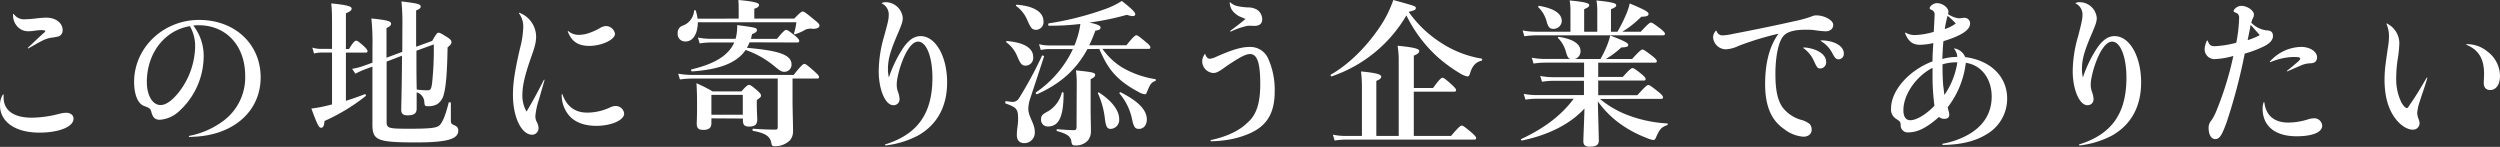
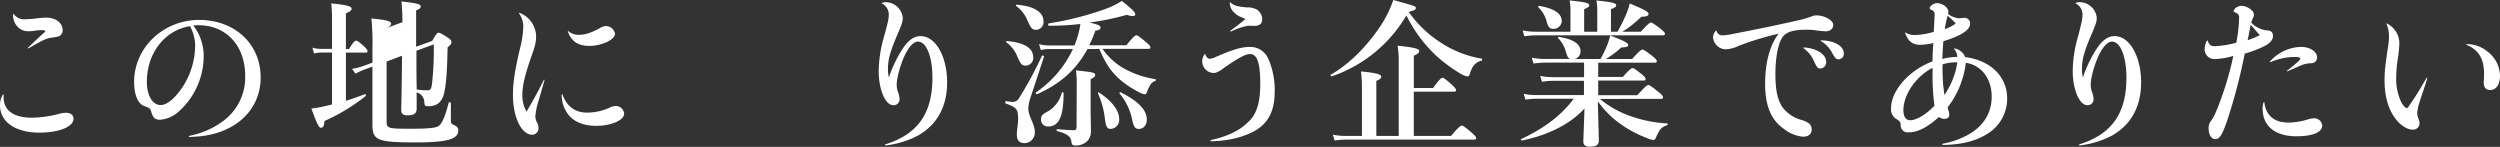
<svg xmlns="http://www.w3.org/2000/svg" id="レイヤー_1" data-name="レイヤー 1" viewBox="0 0 649.81 38.17">
  <rect x="0" y="0" width="649.81" height="38.17" fill="#333333" stroke="none" />
  <defs>
    <style>.cls-1{fill:#fff;}</style>
  </defs>
  <path class="cls-1" d="M.94,25.34c0,3.36,2.63,5.25,7.34,5.25a29.2,29.2,0,0,0,7.1-1,8,8,0,0,1,1.8-.28c1.15,0,1.93.61,1.93,1.55,0,2.09-3.78,3.61-8.86,3.61C4,34.48,0,31.69,0,27.35A5.1,5.1,0,0,1,.74,24.6c.08-.12.2-.08.2.08ZM3.61,3.69A3.24,3.24,0,0,0,6.6,5a24.5,24.5,0,0,0,3-.24c1.31-.13,2-.17,2.46-.17,2.41,0,4.22,1.36,4.22,3.24a1.63,1.63,0,0,1-1.44,1.72c-.41.09-.86.17-1.8.29a7.73,7.73,0,0,0-2.05.74c-1.07.53-2.17,1.19-3.61,2a.11.11,0,0,1-.12-.17C8.77,11,9.55,10.21,11.19,8.73c.5-.41.58-.53.58-.65s-.29-.25-1-.25A11.72,11.72,0,0,0,8.9,8a11.17,11.17,0,0,1-1.36.12A3.77,3.77,0,0,1,4.1,6.35a4.07,4.07,0,0,1-.7-2.29,1.45,1.45,0,0,1,0-.37C3.48,3.61,3.53,3.61,3.61,3.69Z" />
  <path class="cls-1" d="M49.24,35.3a21.33,21.33,0,0,0,8.49-3.65,14.05,14.05,0,0,0,6-11.93c0-7.83-4.92-13.16-12.1-13.16a9.62,9.62,0,0,0-1.39.08,12.81,12.81,0,0,1,2.7,8A19.38,19.38,0,0,1,46.45,29a8.17,8.17,0,0,1-4.88,2.13c-1.18,0-1.76-.49-2.17-1.8-.29-1.11-.37-1.19-2-1.81s-2.54-3.07-2.54-6.23c0-8.86,7.55-16.11,16.89-16.11s16,6.31,16,14.92c0,8.82-7,14.84-16.89,15.42-.45,0-1,.08-1.6.08C49.08,35.59,49,35.34,49.24,35.3Zm-11.07-14c0,3.53,1.48,6,3.57,6,1.39,0,3-1.15,4.67-3.24a19.89,19.89,0,0,0,4.31-11.85,10.37,10.37,0,0,0-1.36-5.41C42.8,7.87,38.17,13.82,38.17,21.28Z" />
-   <path class="cls-1" d="M89.91,26.2c1.73-.53,3.45-1.15,4.92-1.72.21-.08.37.37.21.49a49.75,49.75,0,0,1-10.7,6.48c-.08,1.27-.33,1.76-.91,1.76s-1.06-1.11-2.5-5a28.89,28.89,0,0,0,3.53-.62c.57-.12,1.19-.28,1.84-.45V13.65H83.56a9.45,9.45,0,0,0-1.93.25l-.45-1.52a7.88,7.88,0,0,0,2.21.33H86.3v-6c0-2.7,0-4-.2-5.82,4.8.45,5.29.9,5.29,1.35s-.33.7-1.48,1.23v9.27h.82c1.07-1.84,1.56-2.17,1.85-2.17s.78.33,2.09,1.51c.53.54.86.91.86,1.19s-.12.41-.53.41H89.91ZM104.59,6.89a57.63,57.63,0,0,0-.24-6.52c4.46.53,5,.74,5,1.35,0,.37-.29.62-1.19,1v9.43l4.18-1.52c1.07-1.89,1.31-2.13,1.64-2.13s.74.2,2.42,1.27c.66.45.94.74.94,1.19s-.16.65-1,1.35c-.12,6.27-.37,10-1,12.26a4.21,4.21,0,0,1-1.68,2.5,4.74,4.74,0,0,1-2.54.53c-.61,0-.74-.12-.82-.94a2.76,2.76,0,0,0-2-2.66c0,1.92,0,3.36,0,4.22,0,1.27-.69,1.76-2.41,1.76-1.07,0-1.6-.41-1.6-1.39s.16-5.54.2-14.11L100.49,16V31.61c0,1.76.45,1.85,6,1.85,5.29,0,6.93-.21,7.67-.82s1.59-2.42,2.46-5.95c0-.2.57-.12.57.08,0,1.44,0,2.83,0,4.27,0,1,.08,1.15.82,1.47s1.11.7,1.11,1.4c0,1.06-.62,1.8-2.1,2.29-1.72.58-4.63.82-9.1.82C98,37,96.8,36.45,96.8,32.31c0-6.36,0-11,0-15l-2,.74a20.16,20.16,0,0,0-2.42,1.11l-.86-1.27a15.6,15.6,0,0,0,2.91-.74l2.38-.86V12.26a60.43,60.43,0,0,0-.28-7.46c4,.41,5.12.69,5.12,1.35,0,.41-.25.7-1.19,1.15V15l4.1-1.52Zm3.65,7.38c0,3,0,6,.08,9a18.83,18.83,0,0,0,2.83.2c.78,0,.94-.37,1.15-1.76a82.19,82.19,0,0,0,.45-10.17l-4.51,1.64Z" />
+   <path class="cls-1" d="M89.91,26.2c1.73-.53,3.45-1.15,4.92-1.72.21-.08.37.37.21.49a49.75,49.75,0,0,1-10.7,6.48c-.08,1.27-.33,1.76-.91,1.76s-1.06-1.11-2.5-5a28.89,28.89,0,0,0,3.53-.62c.57-.12,1.19-.28,1.84-.45V13.65H83.56a9.45,9.45,0,0,0-1.93.25l-.45-1.52a7.88,7.88,0,0,0,2.21.33H86.3v-6c0-2.7,0-4-.2-5.82,4.8.45,5.29.9,5.29,1.35s-.33.7-1.48,1.23v9.27h.82c1.07-1.84,1.56-2.17,1.85-2.17s.78.33,2.09,1.51c.53.54.86.91.86,1.19s-.12.41-.53.41H89.91ZM104.59,6.89a57.63,57.63,0,0,0-.24-6.52c4.46.53,5,.74,5,1.35,0,.37-.29.62-1.19,1v9.43l4.18-1.52c1.07-1.89,1.31-2.13,1.64-2.13s.74.2,2.42,1.27c.66.45.94.74.94,1.19s-.16.65-1,1.35c-.12,6.27-.37,10-1,12.26a4.21,4.21,0,0,1-1.68,2.5,4.74,4.74,0,0,1-2.54.53c-.61,0-.74-.12-.82-.94a2.76,2.76,0,0,0-2-2.66c0,1.92,0,3.36,0,4.22,0,1.27-.69,1.76-2.41,1.76-1.07,0-1.6-.41-1.6-1.39s.16-5.54.2-14.11L100.49,16V31.61c0,1.76.45,1.85,6,1.85,5.29,0,6.93-.21,7.67-.82s1.59-2.42,2.46-5.95c0-.2.57-.12.57.08,0,1.44,0,2.83,0,4.27,0,1,.08,1.15.82,1.47s1.11.7,1.11,1.4c0,1.06-.62,1.8-2.1,2.29-1.72.58-4.63.82-9.1.82C98,37,96.8,36.45,96.8,32.31c0-6.36,0-11,0-15l-2,.74a20.16,20.16,0,0,0-2.42,1.11l-.86-1.27a15.6,15.6,0,0,0,2.91-.74l2.38-.86V12.26a60.43,60.43,0,0,0-.28-7.46c4,.41,5.12.69,5.12,1.35,0,.41-.25.7-1.19,1.15l4.1-1.52Zm3.65,7.38c0,3,0,6,.08,9a18.83,18.83,0,0,0,2.83.2c.78,0,.94-.37,1.15-1.76a82.19,82.19,0,0,0,.45-10.17l-4.51,1.64Z" />
  <path class="cls-1" d="M135,3.32a6.69,6.69,0,0,1,4.35,6.15c0,1.31-.21,2.38-1.23,5.21-1.68,4.8-2.34,7.5-2.34,10A8.27,8.27,0,0,0,136.86,29c1.47-2.42,3.11-5.46,4.51-8.24a.09.09,0,0,1,.16.08c-.37,1.31-.61,2.09-1.43,5a18.31,18.31,0,0,0-.95,4.39,3.3,3.3,0,0,0,.37,1.47,3.37,3.37,0,0,1,.45,1.52,1.68,1.68,0,0,1-1.64,1.8c-2.78,0-5-4.55-5-10.29,0-3.11.41-6,1.81-12.09A24.19,24.19,0,0,0,136,7.22a5.81,5.81,0,0,0-1.11-3.78C134.85,3.36,134.89,3.28,135,3.32Zm11.2,21.24c1.14,3.12,3.28,4.71,6.39,4.71a14.08,14.08,0,0,0,6.07-1.39,3.61,3.61,0,0,1,1.35-.33,2.18,2.18,0,0,1,2.22,2c0,1.68-3.36,3.16-7.22,3.16-3.24,0-5.74-1-7.21-2.83A8.24,8.24,0,0,1,146,24.56C146,24.44,146.17,24.44,146.21,24.56Zm1.55-16.44a4.2,4.2,0,0,0,2.71.94,8.39,8.39,0,0,0,2.46-.41,16.79,16.79,0,0,0,2.95-1.31,3.27,3.27,0,0,1,1.64-.57,2.42,2.42,0,0,1,2.34,2c0,1.56-3.49,3.16-6.68,3.16-2.91,0-4.6-1.15-5.58-3.73C147.56,8.08,147.64,8,147.76,8.12Z" />
-   <path class="cls-1" d="M192,4.84V2.34c0-.54,0-1.27-.08-2.34,5,.45,5.37.9,5.37,1.31s-.45.74-1.23.95V4.84h10.38C208,3.24,208.32,3,208.65,3s.74.25,3,2.13C212.75,6,213,6.31,213,6.64c0,.54-.66.86-1.69.86a3.36,3.36,0,0,0-2.54.54,13.51,13.51,0,0,1-2.09.86c-.2.08-.33,0-.29-.25A16.54,16.54,0,0,0,207,5.78H181.38c0,2.58-1,5-3.23,5a1.92,1.92,0,0,1-2-2.13,1.92,1.92,0,0,1,1.35-2,4.5,4.5,0,0,0,2.91-3.85.24.24,0,0,1,.45,0,10.69,10.69,0,0,1,.45,2.05ZM206,26.16c0,2.42.13,5.74.13,7.91a3.63,3.63,0,0,1-.78,2.38A5.46,5.46,0,0,1,201.47,38c-.73,0-.86-.09-1-.91-.33-1.84-1.89-2.54-4.72-3.07-.2,0-.2-.57,0-.57,1.93.16,4,.24,5.74.24.54,0,.66-.12.66-.7V20.42h-22.3a23.55,23.55,0,0,0-3.12.24l-.45-1.51a20.72,20.72,0,0,0,3.57.33h26.44c2-2.55,2.5-2.87,2.79-2.87s.78.32,2.66,2c.82.74,1.15,1.11,1.15,1.4s-.12.41-.53.41H206ZM194.83,11a9.41,9.41,0,0,1-.69,1.43c8.48.74,11.6,1.85,11.6,4.35a1.87,1.87,0,0,1-1.85,1.89c-.78,0-1.14-.25-2.87-1.68a23.86,23.86,0,0,0-7.21-4c-2.3,3.36-6.73,5.08-13.94,5.57-.21,0-.33-.49-.13-.53,6.07-1.43,9.64-3.65,11.12-7h-6a21.53,21.53,0,0,0-3,.25l-.46-1.52a18.42,18.42,0,0,0,3.37.33h6.43a12.16,12.16,0,0,0,.41-3.57c4.92.66,5.13.7,5.13,1.35,0,.37-.37.66-1.27,1-.08.41-.17.82-.29,1.23h6.77c1.64-2,2.13-2.34,2.41-2.34s.78.33,2.38,1.6c.7.57,1,1,1,1.27s-.13.41-.54.41Zm-9.92,19.76V32c0,1.23-.66,1.76-2.09,1.76-1.27,0-1.72-.45-1.72-1.6,0-.65.08-1.64.08-4.38,0-2.05,0-4.1-.16-6.15a40.59,40.59,0,0,1,4.22,2.13h7.46c1.31-1.44,1.64-1.68,2-1.68s.74.24,2.21,1.52c.66.61.9.9.9,1.23s-.16.53-1.1,1.18v.82c0,2.22.12,3.69.12,4.19,0,1.35-.61,1.88-2.13,1.88-1.19,0-1.6-.45-1.6-1.64v-.45Zm8.16-6.11h-8.16v5.17h8.16Z" />
  <path class="cls-1" d="M229.23.78a2,2,0,0,1,1-.21,4.49,4.49,0,0,1,4.42,4.06c0,1-.28,1.68-1.14,3.78-2,4.59-2.71,6.88-2.71,9.51a8.65,8.65,0,0,0,.25,2.21,32.6,32.6,0,0,1,3.15-6.8c1.68-2.75,3.24-3.94,5.09-3.94,3.89,0,6.89,5.25,6.89,12.05,0,6.28-2.63,11-7.55,13.78a23.86,23.86,0,0,1-8.4,2.58c-.21,0-.29-.2-.09-.28,8.37-2.63,12.22-8,12.22-17.31,0-5.45-1.56-9.39-3.73-9.39-1.52,0-3.11,2.22-4.39,5.87a25.07,25.07,0,0,0-1,3.73,8.77,8.77,0,0,0-.16,1.68,5.46,5.46,0,0,0,.41,2,6,6,0,0,1,.32,1.64,1.52,1.52,0,0,1-1.64,1.6c-2.05,0-3.77-4.06-3.77-8.82a33.26,33.26,0,0,1,1.44-9.22C230.67,6.23,231,5.08,231,4A3.19,3.19,0,0,0,229.23.9Q229.11.84,229.23.78Z" />
  <path class="cls-1" d="M267.81,25.5a9.29,9.29,0,0,0-.53,2.71c0,2.13,1.68,3.89,1.68,6a2.73,2.73,0,0,1-2.66,3c-1.32,0-2-.74-2-2.17s.33-2.67.33-4c0-2.67-.29-3.08-3.24-4.14-.21-.09-.09-.66.12-.62a15.06,15.06,0,0,0,1.64.21,1.87,1.87,0,0,0,1.68-.91,100.19,100.19,0,0,0,6-11.07c.08-.2.61,0,.53.21C270.19,18.33,269,21.89,267.81,25.5Zm-1.27-8.44c-1,0-1.35-.62-2.13-2.42A8.49,8.49,0,0,0,261.58,11c-.16-.12,0-.33.16-.33,4.39.37,6.81,1.81,6.81,4.14A2,2,0,0,1,266.54,17.06Zm2.83-9.31c-1.19,0-1.48-.57-2.34-2.5a8.67,8.67,0,0,0-2.91-3.69c-.16-.13,0-.33.17-.33,4.38.33,6.93,1.89,6.93,4.26A2,2,0,0,1,269.37,7.75Zm13.28,5c-2.91,5.37-7,9-13.07,11.73-.21.08-.5-.33-.33-.45a28.16,28.16,0,0,0,9.63-11.28h-6.27a10.15,10.15,0,0,0-2.09.25l-.45-1.52a10.06,10.06,0,0,0,2.54.33h6.68c.25-.62.45-1.23.66-1.85a19.38,19.38,0,0,0,.86-3.73,64.37,64.37,0,0,1-8.2.45c-.21,0-.21-.57,0-.61a78.85,78.85,0,0,0,14.47-3.65A21.67,21.67,0,0,0,291.59.25c3,2.37,3.49,3,3.49,3.48,0,.29-.25.45-.7.45a4.9,4.9,0,0,1-1.47-.33,68.45,68.45,0,0,1-9.72,2c2.29.54,2.87.82,2.87,1.32s-.41.65-1.36.81a31.77,31.77,0,0,1-1.59,3.78h9.67c1.81-2.26,2.3-2.59,2.59-2.59s.77.33,2.54,1.81c.78.65,1.1,1,1.1,1.31s-.12.41-.53.41H286.55a18,18,0,0,0,5,4.76,24.59,24.59,0,0,0,8.74,3.11c.2,0,.16.41,0,.49-1,.33-1.36.78-2.22,3-.12.29-.29.45-.53.45a4.51,4.51,0,0,1-1.68-.66A25.29,25.29,0,0,1,291.47,21c-2.5-2.13-3.9-4.06-5.74-8.28ZM272.36,32.88A1.72,1.72,0,0,1,270.6,31c0-.95.25-1.23,2-2.18a7.9,7.9,0,0,0,3.4-4.75c0-.21.45-.08.45.12C276.46,30.59,275.11,32.88,272.36,32.88Zm7.51-11.07a23.38,23.38,0,0,0-.21-3.52c4.43.45,5,.61,5,1.19,0,.41-.32.69-1.18,1.1v7.63c0,2.29.08,4.47.08,5.82a3.82,3.82,0,0,1-.74,2.42,4.15,4.15,0,0,1-3.36,1.35c-.7,0-.86-.16-1-1.1-.2-1.32-1.19-1.93-3.69-2.63-.2,0-.16-.49,0-.49,1.64.12,3.16.25,4.31.25.53,0,.7-.17.74-.74Zm8.85,11.69c-.9,0-1.23-.45-1.51-2.46a21.89,21.89,0,0,0-1.81-6.73.19.19,0,0,1,.29-.24c3.28,2.13,5.21,4.63,5.21,6.84A2.34,2.34,0,0,1,288.72,33.5Zm7.34,0c-1,0-1.35-.41-1.8-2.46A15,15,0,0,0,291,24.31c-.13-.16.12-.41.29-.32,4.59,2.33,6.8,4.59,6.8,7.09C298.07,32.51,297.25,33.5,296.06,33.5Z" />
  <path class="cls-1" d="M313.24,14c.29.86.7,1.27,1.23,1.27a4.43,4.43,0,0,0,1.52-.45c4.47-2,6.8-2.62,8.9-2.62a5.07,5.07,0,0,1,4.67,2.87,19.72,19.72,0,0,1,1.76,8.77c0,5.5-2,8.82-6.39,10.79a23.56,23.56,0,0,1-6.15,1.76,30.84,30.84,0,0,1-4,.33.17.17,0,0,1,0-.33c4.22-.9,7.46-2.5,9.47-4.51,2.34-2,3.32-5.09,3.32-10,0-5.57-.78-7.83-2.67-7.83-1.1,0-2.74.86-6.19,3.2-1.88,1.39-2.54,1.72-3.36,1.72a3.08,3.08,0,0,1-2.87-3,3.21,3.21,0,0,1,.66-1.89C313.16,13.94,313.2,13.94,313.24,14ZM319.76.61c1,.87,1.85,1.11,4.43,1.32a4.75,4.75,0,0,1,2.58.61A3.06,3.06,0,0,1,328.08,5c0,1.15-.69,1.73-2.09,1.73-.65,0-1.06-.09-1.8,0a18.93,18.93,0,0,0-4.27,1.48c-.12,0-.2-.12-.12-.21,2.26-1.68,2.75-2.09,3.94-3.07l-.95-.41a5.33,5.33,0,0,1-2.58-1.93,3.88,3.88,0,0,1-.57-1.92C319.64.53,319.68.53,319.76.61Z" />
  <path class="cls-1" d="M346.16,19.84c-.2.09-.41-.36-.24-.45,5.2-2.95,9.88-8,13.08-12.91A29.31,29.31,0,0,0,362.15,0C367.94,1.6,368,1.6,368,2.09s-.33.58-1.85,1a29.77,29.77,0,0,0,8.37,8,27.29,27.29,0,0,0,10.57,4.14c.21,0,.21.5,0,.54-1.64.41-2.46,1.51-3,3.32-.16.57-.37.78-.7.78a5.68,5.68,0,0,1-1.72-.7,38.9,38.9,0,0,1-6-4.35A35.94,35.94,0,0,1,365.56,4,35.9,35.9,0,0,1,346.16,19.84Zm21.32,15.5h9.68c2-2.38,2.5-2.7,2.79-2.7s.78.32,2.62,1.88c.78.7,1.11,1.07,1.11,1.36s-.12.41-.53.41H349.61a17.9,17.9,0,0,0-2.71.24L346.45,35a14.93,14.93,0,0,0,3.12.33H354V22.67a34.85,34.85,0,0,0-.24-4.1c4.8.45,5.25.91,5.25,1.36s-.41.73-1.27,1.1V35.34h5.82V16.15a24.9,24.9,0,0,0-.29-4.26c5.13.49,5.62.94,5.62,1.39s-.45.78-1.4,1.19v8.41h5c1.68-2.34,2.17-2.67,2.46-2.67s.78.33,2.46,1.85c.73.7,1.06,1.06,1.06,1.35s-.12.41-.53.41H367.48Z" />
  <path class="cls-1" d="M415.86,25.71a25.43,25.43,0,0,0,6.69,4,33.92,33.92,0,0,0,10.78,2.37c.21,0,.21.37,0,.45-1.52.58-1.89.91-3,3.41a.67.67,0,0,1-.62.45,7.86,7.86,0,0,1-1.92-.62,29.86,29.86,0,0,1-7.22-4,25.36,25.36,0,0,1-5.25-5.42c.12,5.25.25,9.11.25,10.21s-.66,1.56-2.42,1.56c-1.11,0-1.6-.45-1.6-1.35s.2-5,.29-8.57c-3.49,3.85-9.07,6.85-16.24,8.32-.21,0-.41-.28-.21-.37,6.11-2.87,10.46-6.19,13.66-10.49h-9.68a20.34,20.34,0,0,0-2.87.24l-.45-1.51a16.21,16.21,0,0,0,3.16.32h12.5V21h-8a19.47,19.47,0,0,0-2.91.25l-.46-1.52a16.43,16.43,0,0,0,3.24.33h8.16V16.28H401.55a21.38,21.38,0,0,0-2.95.24L398.15,15a17.43,17.43,0,0,0,3.28.32h6.73c-.54-.16-.82-.69-1.15-1.88A7.86,7.86,0,0,0,405,9.92c-.17-.12,0-.37.24-.33,3.69.58,5.58,1.85,5.58,3.74a2.08,2.08,0,0,1-1.44,2H416a28.47,28.47,0,0,0,1.72-3.52,19,19,0,0,0,.82-2.58c3.32,1.27,4.67,1.92,4.67,2.41s-.28.62-1.8.7a24.33,24.33,0,0,1-4,3h6.81c1.92-2.13,2.42-2.46,2.7-2.46s.82.33,2.63,1.73c.78.65,1.1,1,1.1,1.27s-.12.41-.53.41H415.41V20h6.4c1.76-2,2.25-2.3,2.54-2.3s.82.33,2.38,1.6c.7.58,1,.94,1,1.23s-.12.41-.53.41H415.41v3.81h10.17c2.09-2.33,2.58-2.66,2.87-2.66s.78.33,2.67,1.84c.82.66,1.14,1.07,1.14,1.36s-.12.41-.53.41ZM408.2,3.12a15.51,15.51,0,0,0-.21-3c4.63.45,5.09.78,5.09,1.27,0,.33-.33.58-1.32,1V8.24h3.41V3.12a15.51,15.51,0,0,0-.21-3c4.68.49,5.13.78,5.13,1.27,0,.33-.29.58-1.36,1V8.24h1.69a39.79,39.79,0,0,0,2.29-4.59,17.19,17.19,0,0,0,.9-2.75c3.61,1.52,4.88,2.17,4.88,2.67s-.28.74-1.88.78a26.38,26.38,0,0,1-4.92,3.89h4.79c1.85-2,2.34-2.38,2.63-2.38s.82.33,2.54,1.64c.78.66,1.11,1,1.11,1.27s-.13.41-.54.41h-33a23.28,23.28,0,0,0-3,.25l-.45-1.52a17.57,17.57,0,0,0,3.37.33h9.06ZM403.81,7.5c-.94,0-1.31-.37-1.72-1.6a8.09,8.09,0,0,0-2.22-4c-.16-.13,0-.41.21-.37,3.85.65,5.86,2,5.86,3.93A2.12,2.12,0,0,1,403.81,7.5Z" />
  <path class="cls-1" d="M446.16,8a1.57,1.57,0,0,0,1.6,1.19,14.55,14.55,0,0,0,2.63-.37c5.53-1.07,10.86-2.14,16.27-3.37a29,29,0,0,0,4.23-1.18A2.64,2.64,0,0,1,472.12,4c2.13,0,4.38,1.27,4.38,2.46,0,1-.78,1.68-2,1.68a25.6,25.6,0,0,1-2.78-.29,14.54,14.54,0,0,0-2.38-.12c-3.16,0-5,.57-5.95,1.84-1.19,1.56-1.92,5.37-1.92,9.64,0,4.1.53,6.72,1.8,8.61a9.22,9.22,0,0,0,4.84,3.32,6.22,6.22,0,0,1,2.25,1.07,2.21,2.21,0,0,1,.54,1.47c0,1.11-.82,1.85-2.18,1.85a9.24,9.24,0,0,1-5-2c-3.32-2.26-4.92-6-4.92-11.65s1.19-10,3.49-13.12a77,77,0,0,0-10.38,3.16,8.78,8.78,0,0,1-3.36.9,3.37,3.37,0,0,1-3.28-3.11A2.48,2.48,0,0,1,446,8C446.08,7.91,446.12,8,446.16,8Zm22.64,4.34a7.8,7.8,0,0,1,1.68.21c2.54.57,4.18,1.88,4.18,3.56a1.58,1.58,0,0,1-1.44,1.69c-.78,0-.9-.17-1.72-1.89a8,8,0,0,0-2.75-3.4C468.67,12.46,468.71,12.38,468.8,12.38Zm4.51-1.84a8.7,8.7,0,0,1,1.88.16c2.42.41,4.06,1.68,4.06,3.2a1.42,1.42,0,0,1-1.31,1.56c-.66,0-.94-.25-1.68-1.6a7.69,7.69,0,0,0-3-3.16C473.18,10.66,473.18,10.54,473.31,10.54Z" />
  <path class="cls-1" d="M495.32,8.49A4.68,4.68,0,0,0,498,9.1a19.36,19.36,0,0,0,4.63-.82c.12-2.21.21-3.77.21-4.34a1.21,1.21,0,0,0-.78-1.36c-.33-.12-.49-.28-.49-.45,0-.57,1.06-1.31,1.88-1.31,1.48,0,3,1.15,3,2.3a2.28,2.28,0,0,1-.12.53,6.31,6.31,0,0,0,2.79,1.11c.53,0,.94-.13,1.48-.13a1.44,1.44,0,0,1,1.47,1.56c0,1.6-2.34,3.12-6.93,4.51-.16,1.64-.2,2.75-.28,4.63a14.26,14.26,0,0,1,3.89-.53,3.56,3.56,0,0,0-.82-2.09q-.06-.12.12-.12a3.7,3.7,0,0,1,2.75,2.25c6.64.86,10.91,5.09,10.91,10.79a10.68,10.68,0,0,1-5.33,9.26c-2.91,1.81-6.6,2.71-11.32,2.79a.17.17,0,0,1-.08-.33,21.4,21.4,0,0,0,6.44-2.25c4.1-2.26,6.27-5.66,6.27-10,0-4.55-2.63-8.2-6.73-8.77a23.41,23.41,0,0,1-4.71,11.56c.08.41.16.66.25,1a3.07,3.07,0,0,1,.16.94c0,.74-.49,1.06-1.35,1.06a2.13,2.13,0,0,1-1.32-.49c-3,2.67-5.49,4-7.87,4a1.82,1.82,0,0,1-2.09-1.85c0-.82-.16-1-1.15-1.64a2.87,2.87,0,0,1-1.35-2.74c0-4.64,4.67-9.92,10.78-12.22,0-1.8.09-2.83.21-4.76a16.34,16.34,0,0,1-3.45.45c-2,0-3.07-.94-3.89-3Q495.14,8.43,495.32,8.49Zm7,9.14c-4.26,2.17-7.58,6.93-7.58,11,0,1.68.61,2.62,1.8,2.62,1.6,0,4.14-1.52,6.27-3.77a58.39,58.39,0,0,1-.49-8.45Zm2.83,5c.08.7.12,1.15.25,2.05a20.2,20.2,0,0,0,3.36-8.48,11.8,11.8,0,0,0-3.85.53Q504.88,19.81,505.12,22.63Zm.37-15.09a9.47,9.47,0,0,0,2.83-1.43,16.89,16.89,0,0,0-2.13-2A34.7,34.7,0,0,0,505.49,7.54Z" />
  <path class="cls-1" d="M539.52.78a2,2,0,0,1,1-.21A4.49,4.49,0,0,1,545,4.63c0,1-.28,1.68-1.14,3.78-2,4.59-2.71,6.88-2.71,9.51a8.65,8.65,0,0,0,.25,2.21,32.6,32.6,0,0,1,3.15-6.8c1.68-2.75,3.24-3.94,5.09-3.94,3.89,0,6.89,5.25,6.89,12.05,0,6.28-2.63,11-7.55,13.78a23.86,23.86,0,0,1-8.4,2.58c-.21,0-.29-.2-.09-.28,8.37-2.63,12.22-8,12.22-17.31,0-5.45-1.56-9.39-3.73-9.39-1.52,0-3.11,2.22-4.39,5.87a25.07,25.07,0,0,0-1,3.73,8.77,8.77,0,0,0-.16,1.68,5.46,5.46,0,0,0,.41,2,6,6,0,0,1,.32,1.64,1.52,1.52,0,0,1-1.64,1.6c-2,0-3.77-4.06-3.77-8.82a33.26,33.26,0,0,1,1.44-9.22c.78-3.12,1.1-4.27,1.1-5.37A3.19,3.19,0,0,0,539.52.9Q539.4.84,539.52.78Z" />
  <path class="cls-1" d="M573.84,10.58c.41,1.11.74,1.43,1.88,1.43a26.91,26.91,0,0,0,5.54-.9A37.61,37.61,0,0,0,582,4.67a1.27,1.27,0,0,0-.94-1.39c-.37-.16-.5-.29-.5-.41a1.38,1.38,0,0,1,.5-.74,2.37,2.37,0,0,1,1.55-.61c1.48,0,3.24,1.23,3.24,2.25a2.09,2.09,0,0,1-.33,1.07,7.27,7.27,0,0,0-.36,1.06,6.67,6.67,0,0,0,4,2c1.11,0,1.64.49,1.64,1.44s-.65,1.84-2.25,2.66a28.81,28.81,0,0,1-5.09,1.93,146.14,146.14,0,0,1-4.67,17.75c-1.27,3.53-1.89,4.47-3,4.47s-1.72-1.31-1.72-2.87a2.82,2.82,0,0,1,.69-1.93,13.48,13.48,0,0,0,1.4-2.7,82.93,82.93,0,0,0,4.34-14.11,20.56,20.56,0,0,1-4.75.82,2.55,2.55,0,0,1-2.71-2.58,5.32,5.32,0,0,1,.57-2.17C573.72,10.5,573.8,10.5,573.84,10.58Zm13.53-1.44c-.82-.94-1.52-1.76-2.38-2.7-.2,1.27-.57,3-.78,4A18.73,18.73,0,0,0,587.37,9.14Zm1.19,17.47c.41,3.44,2.58,5.25,6.27,5.25a17.94,17.94,0,0,0,4.92-.78,5.66,5.66,0,0,1,1.68-.33,2.06,2.06,0,0,1,2.17,1.89c0,1.76-2.54,2.78-6.68,2.78-5.57,0-8.81-2.66-8.81-7.17a4.36,4.36,0,0,1,.28-1.68C588.43,26.49,588.52,26.49,588.56,26.61ZM590,16a11.19,11.19,0,0,1,8.12-3.81c2.26,0,4.1,1.19,4.14,2.66,0,1-.53,1.56-1.72,1.6a6.6,6.6,0,0,0-2.21.45l-3.78,1.64c-.12,0-.2,0-.12-.12,1.27-1,2.09-1.72,3-2.5.37-.37.45-.54.45-.7,0-.33-.57-.41-1.76-.41a16.41,16.41,0,0,0-6,1.35C590,16.15,589.91,16,590,16Z" />
  <path class="cls-1" d="M620.41,6.11a5.77,5.77,0,0,1,3.24,5.08,30.6,30.6,0,0,1-.45,4.31,34.05,34.05,0,0,0-.37,4.8,13.83,13.83,0,0,0,1.4,6.43c.41.7,1,1.36,1.35,1.36s.37-.29,1.23-1.52c1.35-1.93,2.58-4.06,3.94-6.36.08-.12.2,0,.16.09-.86,2.95-1.72,5.16-2.3,7.17a12.33,12.33,0,0,0-.32,1.89,4.68,4.68,0,0,0,.37,1.6,3.27,3.27,0,0,1,.24,1.1,1.68,1.68,0,0,1-1.8,1.64c-1.4,0-3.2-1.15-4.47-2.87-1.89-2.46-2.83-5.86-2.83-10.12a31.74,31.74,0,0,1,.29-4.15c.12-1,.2-1.55.57-4.1a17.27,17.27,0,0,0,.29-3,8,8,0,0,0-.66-3.28Q620.23,6.05,620.41,6.11Zm20.71,5.37a8.28,8.28,0,0,1,5.53,2,8,8,0,0,1,3.16,6.27c0,2.18-1,3.65-2.54,3.65-1.11,0-1.68-.7-1.68-1.84,0-.74.08-1.52.08-2.3,0-4-1.39-6.27-4.59-7.63C641,11.6,641,11.48,641.12,11.48Z" />
</svg>